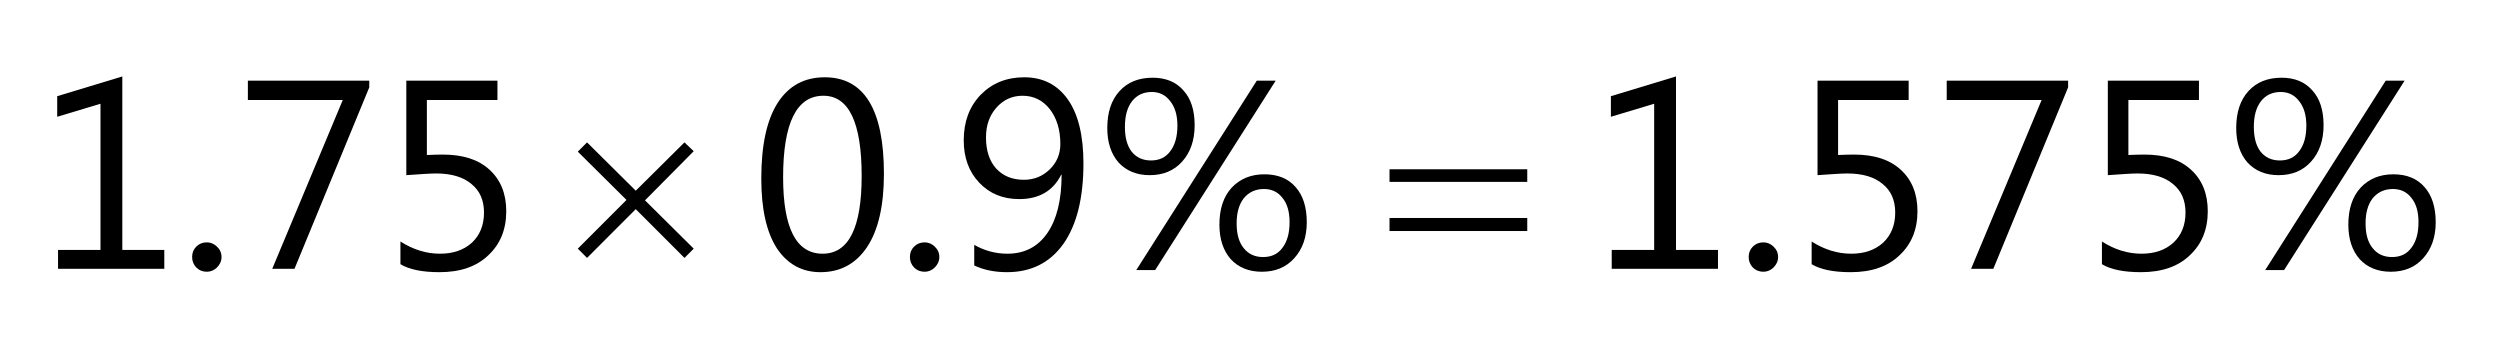
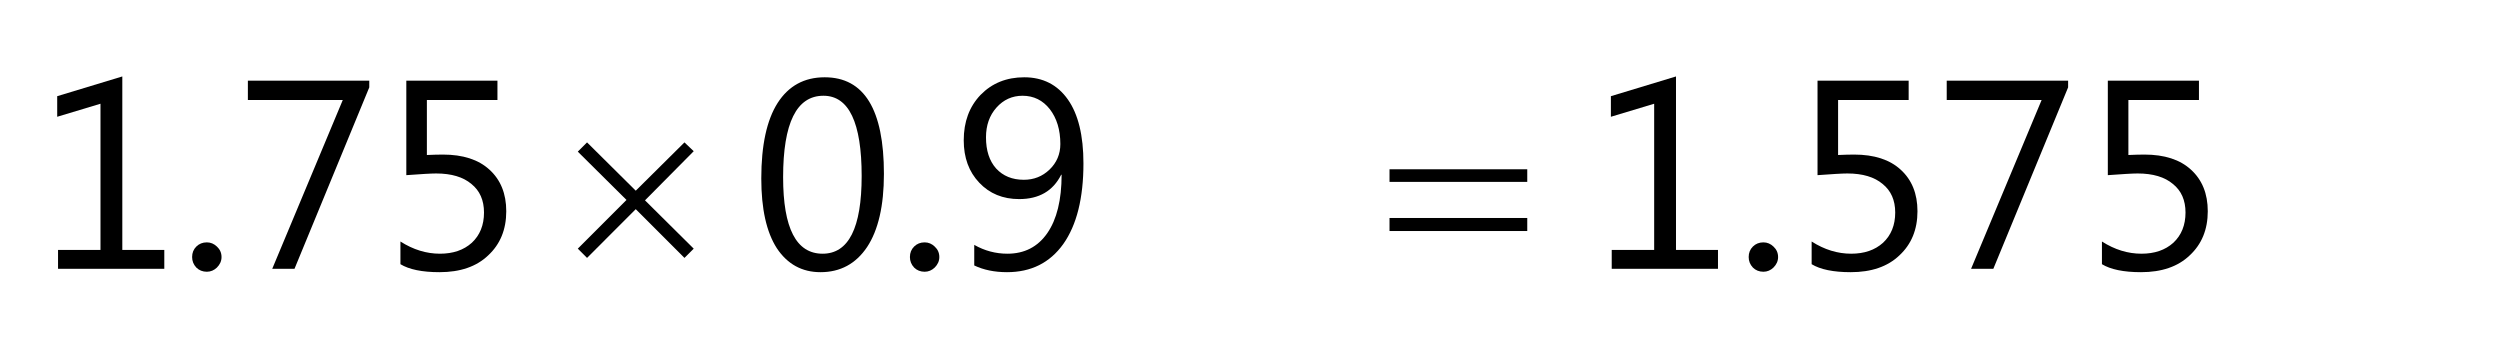
<svg xmlns="http://www.w3.org/2000/svg" xmlns:xlink="http://www.w3.org/1999/xlink" width="93pt" height="13pt" viewBox="0 0 93 13" version="1.1">
  <defs>
    <g>
      <symbol overflow="visible" id="glyph0-0">
        <path style="stroke:none;" d="M 0.812 0 L 0.812 -6.828 L 5.641 -6.828 L 5.641 0 Z M 1.531 -0.719 L 4.922 -0.719 L 4.922 -6.109 L 1.531 -6.109 Z M 1.531 -0.719 " />
      </symbol>
      <symbol overflow="visible" id="glyph0-1">
        <path style="stroke:none;" d="M 4.812 0 L 0.859 0 L 0.859 -0.703 L 2.438 -0.703 L 2.438 -6.141 L 0.828 -5.656 L 0.828 -6.422 L 3.25 -7.156 L 3.25 -0.703 L 4.812 -0.703 Z M 4.812 0 " />
      </symbol>
      <symbol overflow="visible" id="glyph0-2">
        <path style="stroke:none;" d="M 4.938 -6.75 L 2.156 0 L 1.328 0 L 3.953 -6.281 L 0.422 -6.281 L 0.422 -7 L 4.938 -7 Z M 4.938 -6.75 " />
      </symbol>
      <symbol overflow="visible" id="glyph0-3">
        <path style="stroke:none;" d="M 0.797 -0.172 L 0.797 -1.016 C 1.273 -0.711 1.766 -0.562 2.266 -0.562 C 2.754 -0.562 3.148 -0.695 3.453 -0.969 C 3.754 -1.25 3.906 -1.625 3.906 -2.094 C 3.906 -2.551 3.75 -2.906 3.438 -3.156 C 3.133 -3.414 2.695 -3.547 2.125 -3.547 C 1.926 -3.547 1.555 -3.523 1.016 -3.484 L 1.016 -7 L 4.406 -7 L 4.406 -6.281 L 1.781 -6.281 L 1.781 -4.234 C 1.988 -4.242 2.188 -4.25 2.375 -4.25 C 3.125 -4.25 3.703 -4.062 4.109 -3.688 C 4.523 -3.312 4.734 -2.797 4.734 -2.141 C 4.734 -1.461 4.508 -0.914 4.062 -0.5 C 3.625 -0.082 3.02 0.125 2.25 0.125 C 1.602 0.125 1.117 0.023 0.797 -0.172 Z M 0.797 -0.172 " />
      </symbol>
      <symbol overflow="visible" id="glyph0-4">
        <path style="stroke:none;" d="M 2.625 0.125 C 1.938 0.125 1.395 -0.172 1 -0.766 C 0.613 -1.367 0.422 -2.234 0.422 -3.359 C 0.422 -4.598 0.625 -5.535 1.031 -6.172 C 1.438 -6.805 2.02 -7.125 2.781 -7.125 C 4.25 -7.125 4.984 -5.926 4.984 -3.531 C 4.984 -2.344 4.773 -1.438 4.359 -0.812 C 3.941 -0.188 3.363 0.125 2.625 0.125 Z M 2.734 -6.438 C 1.734 -6.438 1.234 -5.426 1.234 -3.406 C 1.234 -1.508 1.723 -0.562 2.703 -0.562 C 3.672 -0.562 4.156 -1.523 4.156 -3.453 C 4.156 -5.441 3.68 -6.438 2.734 -6.438 Z M 2.734 -6.438 " />
      </symbol>
      <symbol overflow="visible" id="glyph0-5">
        <path style="stroke:none;" d="M 0.844 -0.125 L 0.844 -0.891 C 1.227 -0.672 1.641 -0.562 2.078 -0.562 C 2.711 -0.562 3.207 -0.816 3.562 -1.328 C 3.914 -1.836 4.094 -2.562 4.094 -3.5 C 4.082 -3.5 4.078 -3.5 4.078 -3.5 C 3.773 -2.895 3.254 -2.594 2.516 -2.594 C 1.91 -2.594 1.414 -2.797 1.031 -3.203 C 0.645 -3.609 0.453 -4.133 0.453 -4.781 C 0.453 -5.469 0.66 -6.031 1.078 -6.469 C 1.504 -6.906 2.047 -7.125 2.703 -7.125 C 3.398 -7.125 3.941 -6.848 4.328 -6.297 C 4.711 -5.754 4.906 -4.961 4.906 -3.922 C 4.906 -2.629 4.656 -1.629 4.156 -0.922 C 3.656 -0.223 2.957 0.125 2.062 0.125 C 1.594 0.125 1.188 0.039 0.844 -0.125 Z M 2.641 -6.438 C 2.254 -6.438 1.93 -6.289 1.672 -6 C 1.41 -5.707 1.281 -5.336 1.281 -4.891 C 1.281 -4.398 1.406 -4.016 1.656 -3.734 C 1.914 -3.453 2.258 -3.312 2.688 -3.312 C 3.062 -3.312 3.379 -3.438 3.641 -3.688 C 3.91 -3.945 4.047 -4.266 4.047 -4.641 C 4.047 -5.172 3.914 -5.602 3.656 -5.938 C 3.395 -6.27 3.055 -6.438 2.641 -6.438 Z M 2.641 -6.438 " />
      </symbol>
      <symbol overflow="visible" id="glyph0-6">
        <path style="stroke:none;" d="M 1.094 0.109 C 0.938 0.109 0.805 0.055 0.703 -0.047 C 0.598 -0.16 0.547 -0.289 0.547 -0.438 C 0.547 -0.594 0.598 -0.723 0.703 -0.828 C 0.805 -0.93 0.938 -0.984 1.094 -0.984 C 1.238 -0.984 1.363 -0.93 1.469 -0.828 C 1.582 -0.723 1.641 -0.594 1.641 -0.438 C 1.641 -0.289 1.582 -0.16 1.469 -0.047 C 1.363 0.055 1.238 0.109 1.094 0.109 Z M 1.094 0.109 " />
      </symbol>
      <symbol overflow="visible" id="glyph0-7">
-         <path style="stroke:none;" d="M 1.969 -3.484 C 1.488 -3.484 1.102 -3.641 0.812 -3.953 C 0.531 -4.273 0.391 -4.703 0.391 -5.234 C 0.391 -5.816 0.539 -6.273 0.844 -6.609 C 1.145 -6.941 1.555 -7.109 2.078 -7.109 C 2.566 -7.109 2.945 -6.953 3.219 -6.641 C 3.5 -6.336 3.641 -5.906 3.641 -5.344 C 3.641 -4.781 3.484 -4.328 3.172 -3.984 C 2.867 -3.648 2.469 -3.484 1.969 -3.484 Z M 2.047 -6.578 C 1.734 -6.578 1.488 -6.461 1.312 -6.234 C 1.133 -6.004 1.047 -5.688 1.047 -5.281 C 1.047 -4.883 1.129 -4.578 1.297 -4.359 C 1.473 -4.141 1.711 -4.031 2.016 -4.031 C 2.328 -4.031 2.566 -4.145 2.734 -4.375 C 2.91 -4.602 3 -4.922 3 -5.328 C 3 -5.711 2.91 -6.016 2.734 -6.234 C 2.566 -6.461 2.336 -6.578 2.047 -6.578 Z M 6.656 -7 L 2.172 0.047 L 1.469 0.047 L 5.953 -7 Z M 6.141 0.109 C 5.66 0.109 5.273 -0.047 4.984 -0.359 C 4.703 -0.68 4.562 -1.109 4.562 -1.641 C 4.562 -2.223 4.711 -2.68 5.016 -3.016 C 5.328 -3.348 5.734 -3.516 6.234 -3.516 C 6.734 -3.516 7.117 -3.359 7.391 -3.047 C 7.672 -2.734 7.812 -2.297 7.812 -1.734 C 7.812 -1.18 7.656 -0.734 7.344 -0.391 C 7.039 -0.055 6.641 0.109 6.141 0.109 Z M 6.219 -2.969 C 5.906 -2.969 5.656 -2.852 5.469 -2.625 C 5.289 -2.395 5.203 -2.082 5.203 -1.688 C 5.203 -1.289 5.289 -0.984 5.469 -0.766 C 5.645 -0.547 5.883 -0.438 6.188 -0.438 C 6.5 -0.438 6.738 -0.551 6.906 -0.781 C 7.082 -1.008 7.172 -1.328 7.172 -1.734 C 7.172 -2.129 7.082 -2.43 6.906 -2.641 C 6.738 -2.859 6.508 -2.969 6.219 -2.969 Z M 6.219 -2.969 " />
-       </symbol>
+         </symbol>
      <symbol overflow="visible" id="glyph1-0">
        <path style="stroke:none;" d="M 0.5 0 L 0.5 -6.25 L 5.5 -6.25 L 5.5 0 Z M 0.656 -0.156 L 5.344 -0.156 L 5.344 -6.094 L 0.656 -6.094 Z M 0.656 -0.156 " />
      </symbol>
      <symbol overflow="visible" id="glyph1-1">
        <path style="stroke:none;" d="M 0.938 -4.703 L 2.75 -2.906 L 4.562 -4.703 L 4.906 -4.375 L 3.094 -2.547 L 4.906 -0.75 L 4.562 -0.406 L 2.75 -2.219 L 0.938 -0.406 L 0.594 -0.75 L 2.406 -2.562 L 0.594 -4.359 Z M 0.938 -4.703 " />
      </symbol>
      <symbol overflow="visible" id="glyph1-2">
        <path style="stroke:none;" d="M 0.188 -3.703 L 5.312 -3.703 L 5.312 -3.234 L 0.188 -3.234 Z M 0.188 -1.891 L 5.312 -1.891 L 5.312 -1.406 L 0.188 -1.406 Z M 0.188 -1.891 " />
      </symbol>
    </g>
  </defs>
  <g id="surface1">
    <g style="fill:rgb(0%,0%,0%);fill-opacity:1;">
      <use xlink:href="#glyph0-1" x="1.3" y="10" />
    </g>
    <g style="fill:rgb(0%,0%,0%);fill-opacity:1;">
      <use xlink:href="#glyph0-2" x="8.799" y="10" />
    </g>
    <g style="fill:rgb(0%,0%,0%);fill-opacity:1;">
      <use xlink:href="#glyph0-3" x="14.099" y="10" />
    </g>
    <g style="fill:rgb(0%,0%,0%);fill-opacity:1;">
      <use xlink:href="#glyph0-4" x="27.898" y="10" />
    </g>
    <g style="fill:rgb(0%,0%,0%);fill-opacity:1;">
      <use xlink:href="#glyph0-5" x="35.398" y="10" />
    </g>
    <g style="fill:rgb(0%,0%,0%);fill-opacity:1;">
      <use xlink:href="#glyph0-1" x="59.097" y="10" />
    </g>
    <g style="fill:rgb(0%,0%,0%);fill-opacity:1;">
      <use xlink:href="#glyph0-3" x="66.596" y="10" />
    </g>
    <g style="fill:rgb(0%,0%,0%);fill-opacity:1;">
      <use xlink:href="#glyph0-2" x="71.996" y="10" />
    </g>
    <g style="fill:rgb(0%,0%,0%);fill-opacity:1;">
      <use xlink:href="#glyph0-3" x="77.395" y="10" />
    </g>
    <g style="fill:rgb(0%,0%,0%);fill-opacity:1;">
      <use xlink:href="#glyph0-6" x="6.6" y="10" />
    </g>
    <g style="fill:rgb(0%,0%,0%);fill-opacity:1;">
      <use xlink:href="#glyph0-6" x="33.302" y="10" />
    </g>
    <g style="fill:rgb(0%,0%,0%);fill-opacity:1;">
      <use xlink:href="#glyph0-6" x="64.504" y="10" />
    </g>
    <g style="fill:rgb(0%,0%,0%);fill-opacity:1;">
      <use xlink:href="#glyph1-1" x="20.9" y="10" />
    </g>
    <g style="fill:rgb(0%,0%,0%);fill-opacity:1;">
      <use xlink:href="#glyph1-2" x="51.502" y="10" />
    </g>
    <g style="fill:rgb(0%,0%,0%);fill-opacity:1;">
      <use xlink:href="#glyph0-7" x="40.8" y="10" />
    </g>
    <g style="fill:rgb(0%,0%,0%);fill-opacity:1;">
      <use xlink:href="#glyph0-7" x="82.796" y="10" />
    </g>
  </g>
</svg>